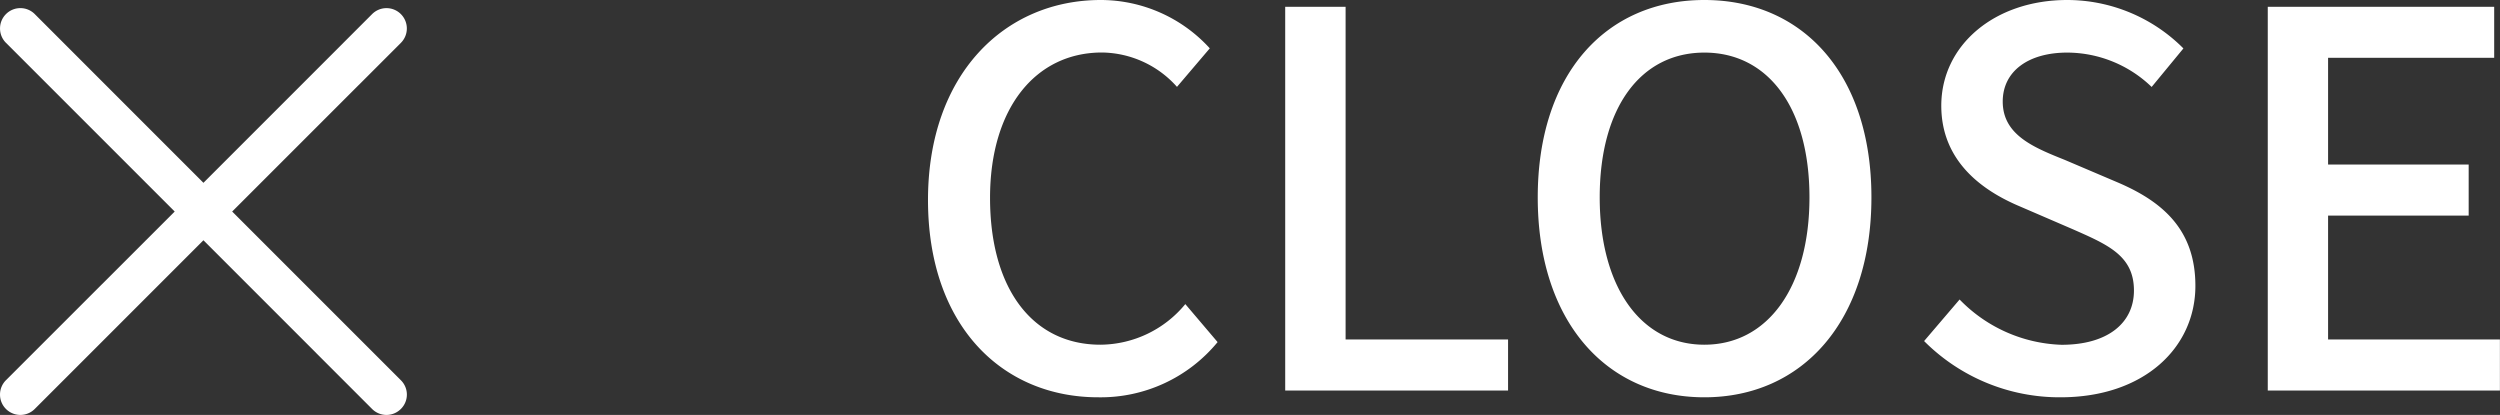
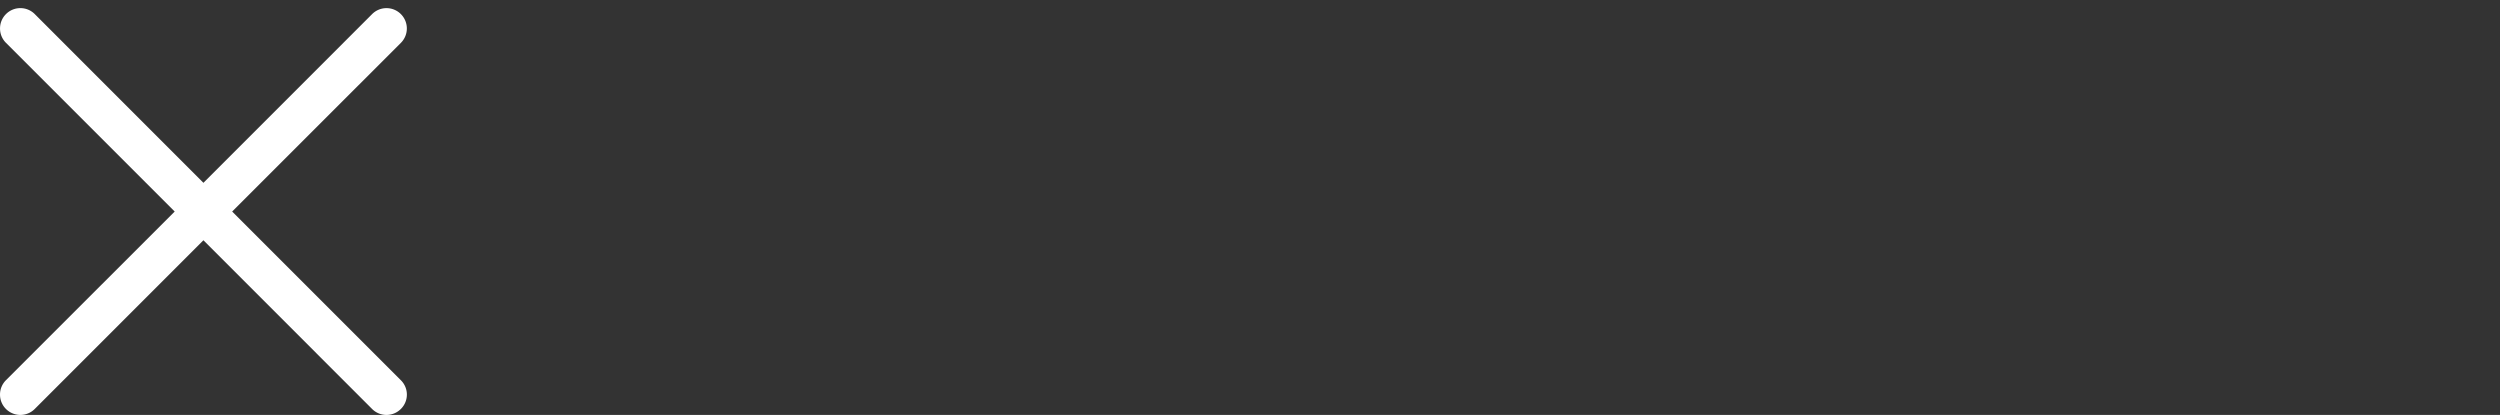
<svg xmlns="http://www.w3.org/2000/svg" width="115.229" height="19.125" viewBox="0 0 115.229 19.125">
  <rect x="0" y="0" width="115.229" height="19.125" fill="#333333" stroke="none" />
  <g id="グループ_125" data-name="グループ 125" transform="translate(-4769.999 -2475)">
-     <path id="パス_212" data-name="パス 212" d="M-28.38.312a6.975,6.975,0,0,0,5.5-2.544l-1.488-1.752a5.11,5.11,0,0,1-3.912,1.872c-3.12,0-5.088-2.568-5.088-6.768,0-4.152,2.112-6.7,5.16-6.7a4.7,4.7,0,0,1,3.456,1.584l1.512-1.776A6.807,6.807,0,0,0-28.26-18c-4.464,0-7.968,3.456-7.968,9.216C-36.228-3-32.82.312-28.38.312ZM-19.764,0H-9.492V-2.352H-16.98V-17.688h-2.784ZM-.444.312c4.536,0,7.7-3.528,7.7-9.216S4.092-18-.444-18s-7.68,3.408-7.68,9.1S-4.98.312-.444.312Zm0-2.424c-2.928,0-4.824-2.664-4.824-6.792,0-4.152,1.9-6.672,4.824-6.672S4.4-13.056,4.4-8.9C4.4-4.776,2.484-2.112-.444-2.112ZM15.972.312c3.864,0,6.216-2.3,6.216-5.136,0-2.592-1.512-3.888-3.6-4.776l-2.424-1.032c-1.44-.576-2.856-1.152-2.856-2.688,0-1.392,1.176-2.256,2.976-2.256a5.626,5.626,0,0,1,3.888,1.584l1.464-1.776A7.566,7.566,0,0,0,16.284-18c-3.36,0-5.808,2.088-5.808,4.872,0,2.568,1.9,3.912,3.6,4.632L16.524-7.44c1.632.72,2.832,1.224,2.832,2.832,0,1.488-1.2,2.5-3.336,2.5a6.848,6.848,0,0,1-4.7-2.088L9.684-2.28A8.812,8.812,0,0,0,15.972.312ZM25.524,0h10.7V-2.352h-7.92V-8.064h6.48v-2.352h-6.48v-4.92h7.656v-2.352H25.524Z" transform="translate(4849 2493)" fill="#fff" />
    <path id="パス_211" data-name="パス 211" d="M18.475-2.15a.937.937,0,0,1-1.326,0L9.375-9.926,1.6-2.15a.937.937,0,0,1-1.326,0,.937.937,0,0,1,0-1.326L8.051-11.25.275-19.025a.937.937,0,0,1,0-1.326.937.937,0,0,1,1.326,0l7.774,7.777L17.15-20.35a.937.937,0,0,1,1.326,0,.937.937,0,0,1,0,1.326L10.7-11.25l7.775,7.775A.93.93,0,0,1,18.475-2.15Z" transform="translate(4770 2496)" fill="#fff" />
  </g>
</svg>